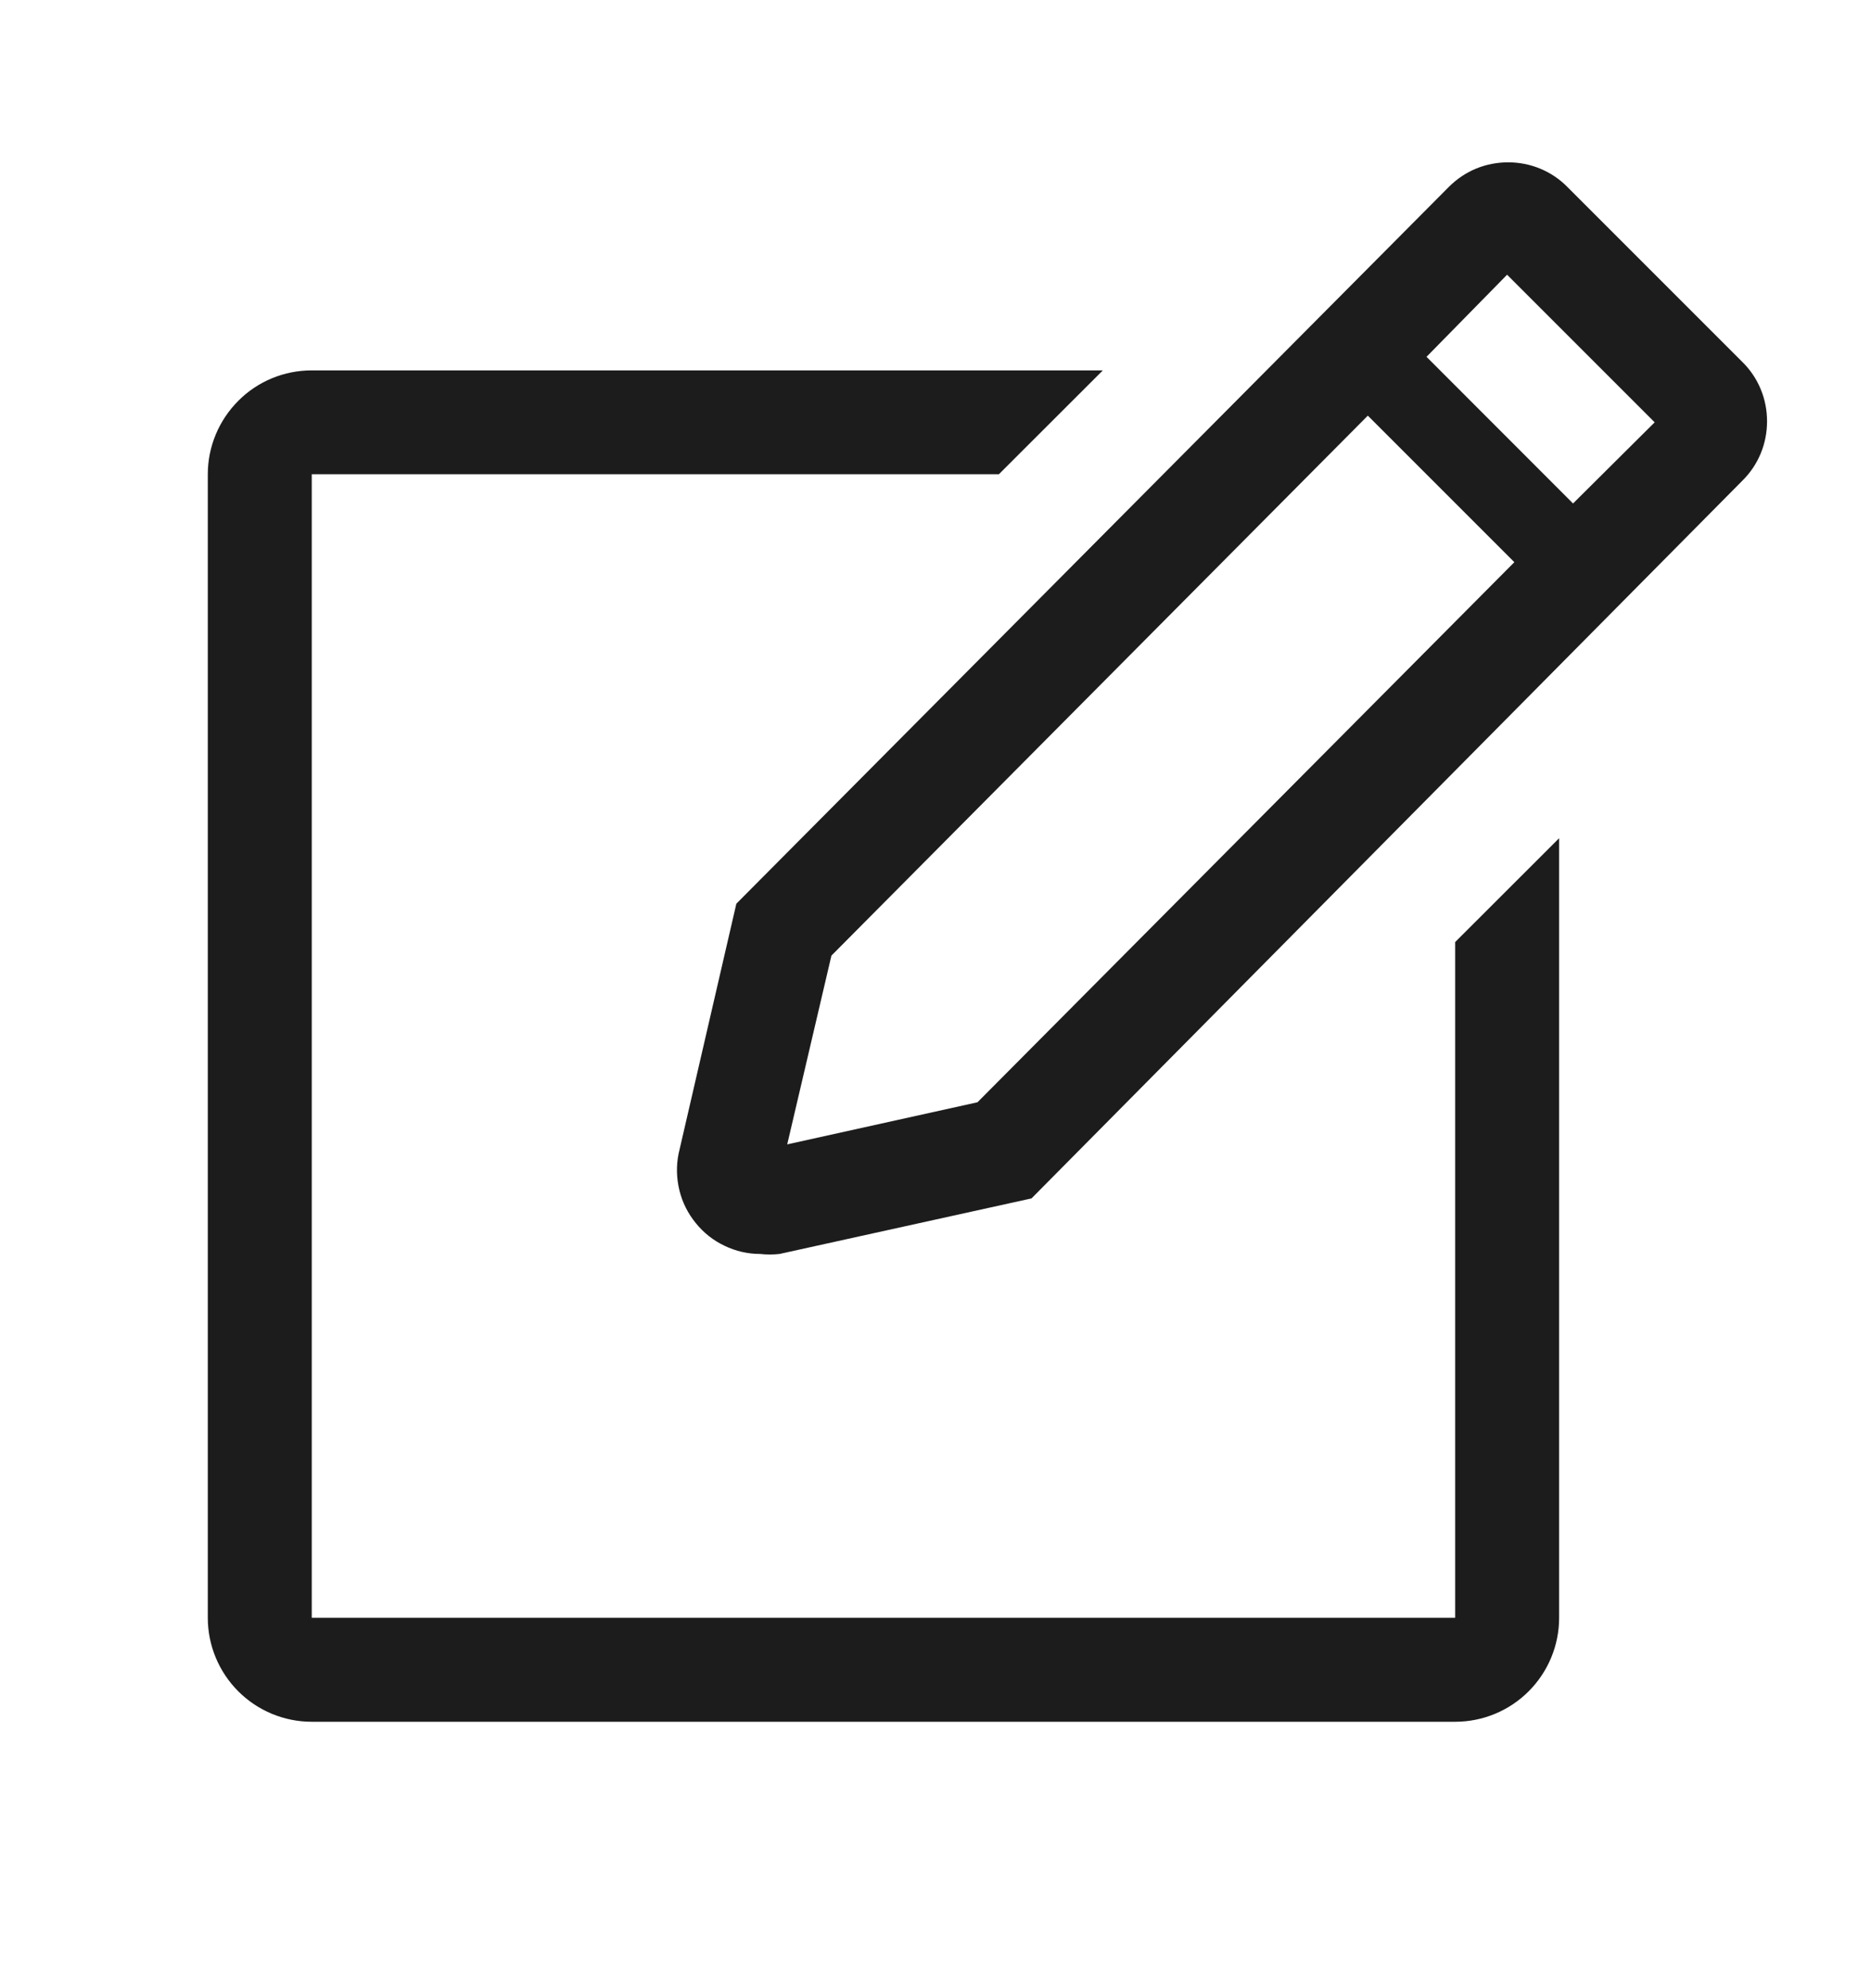
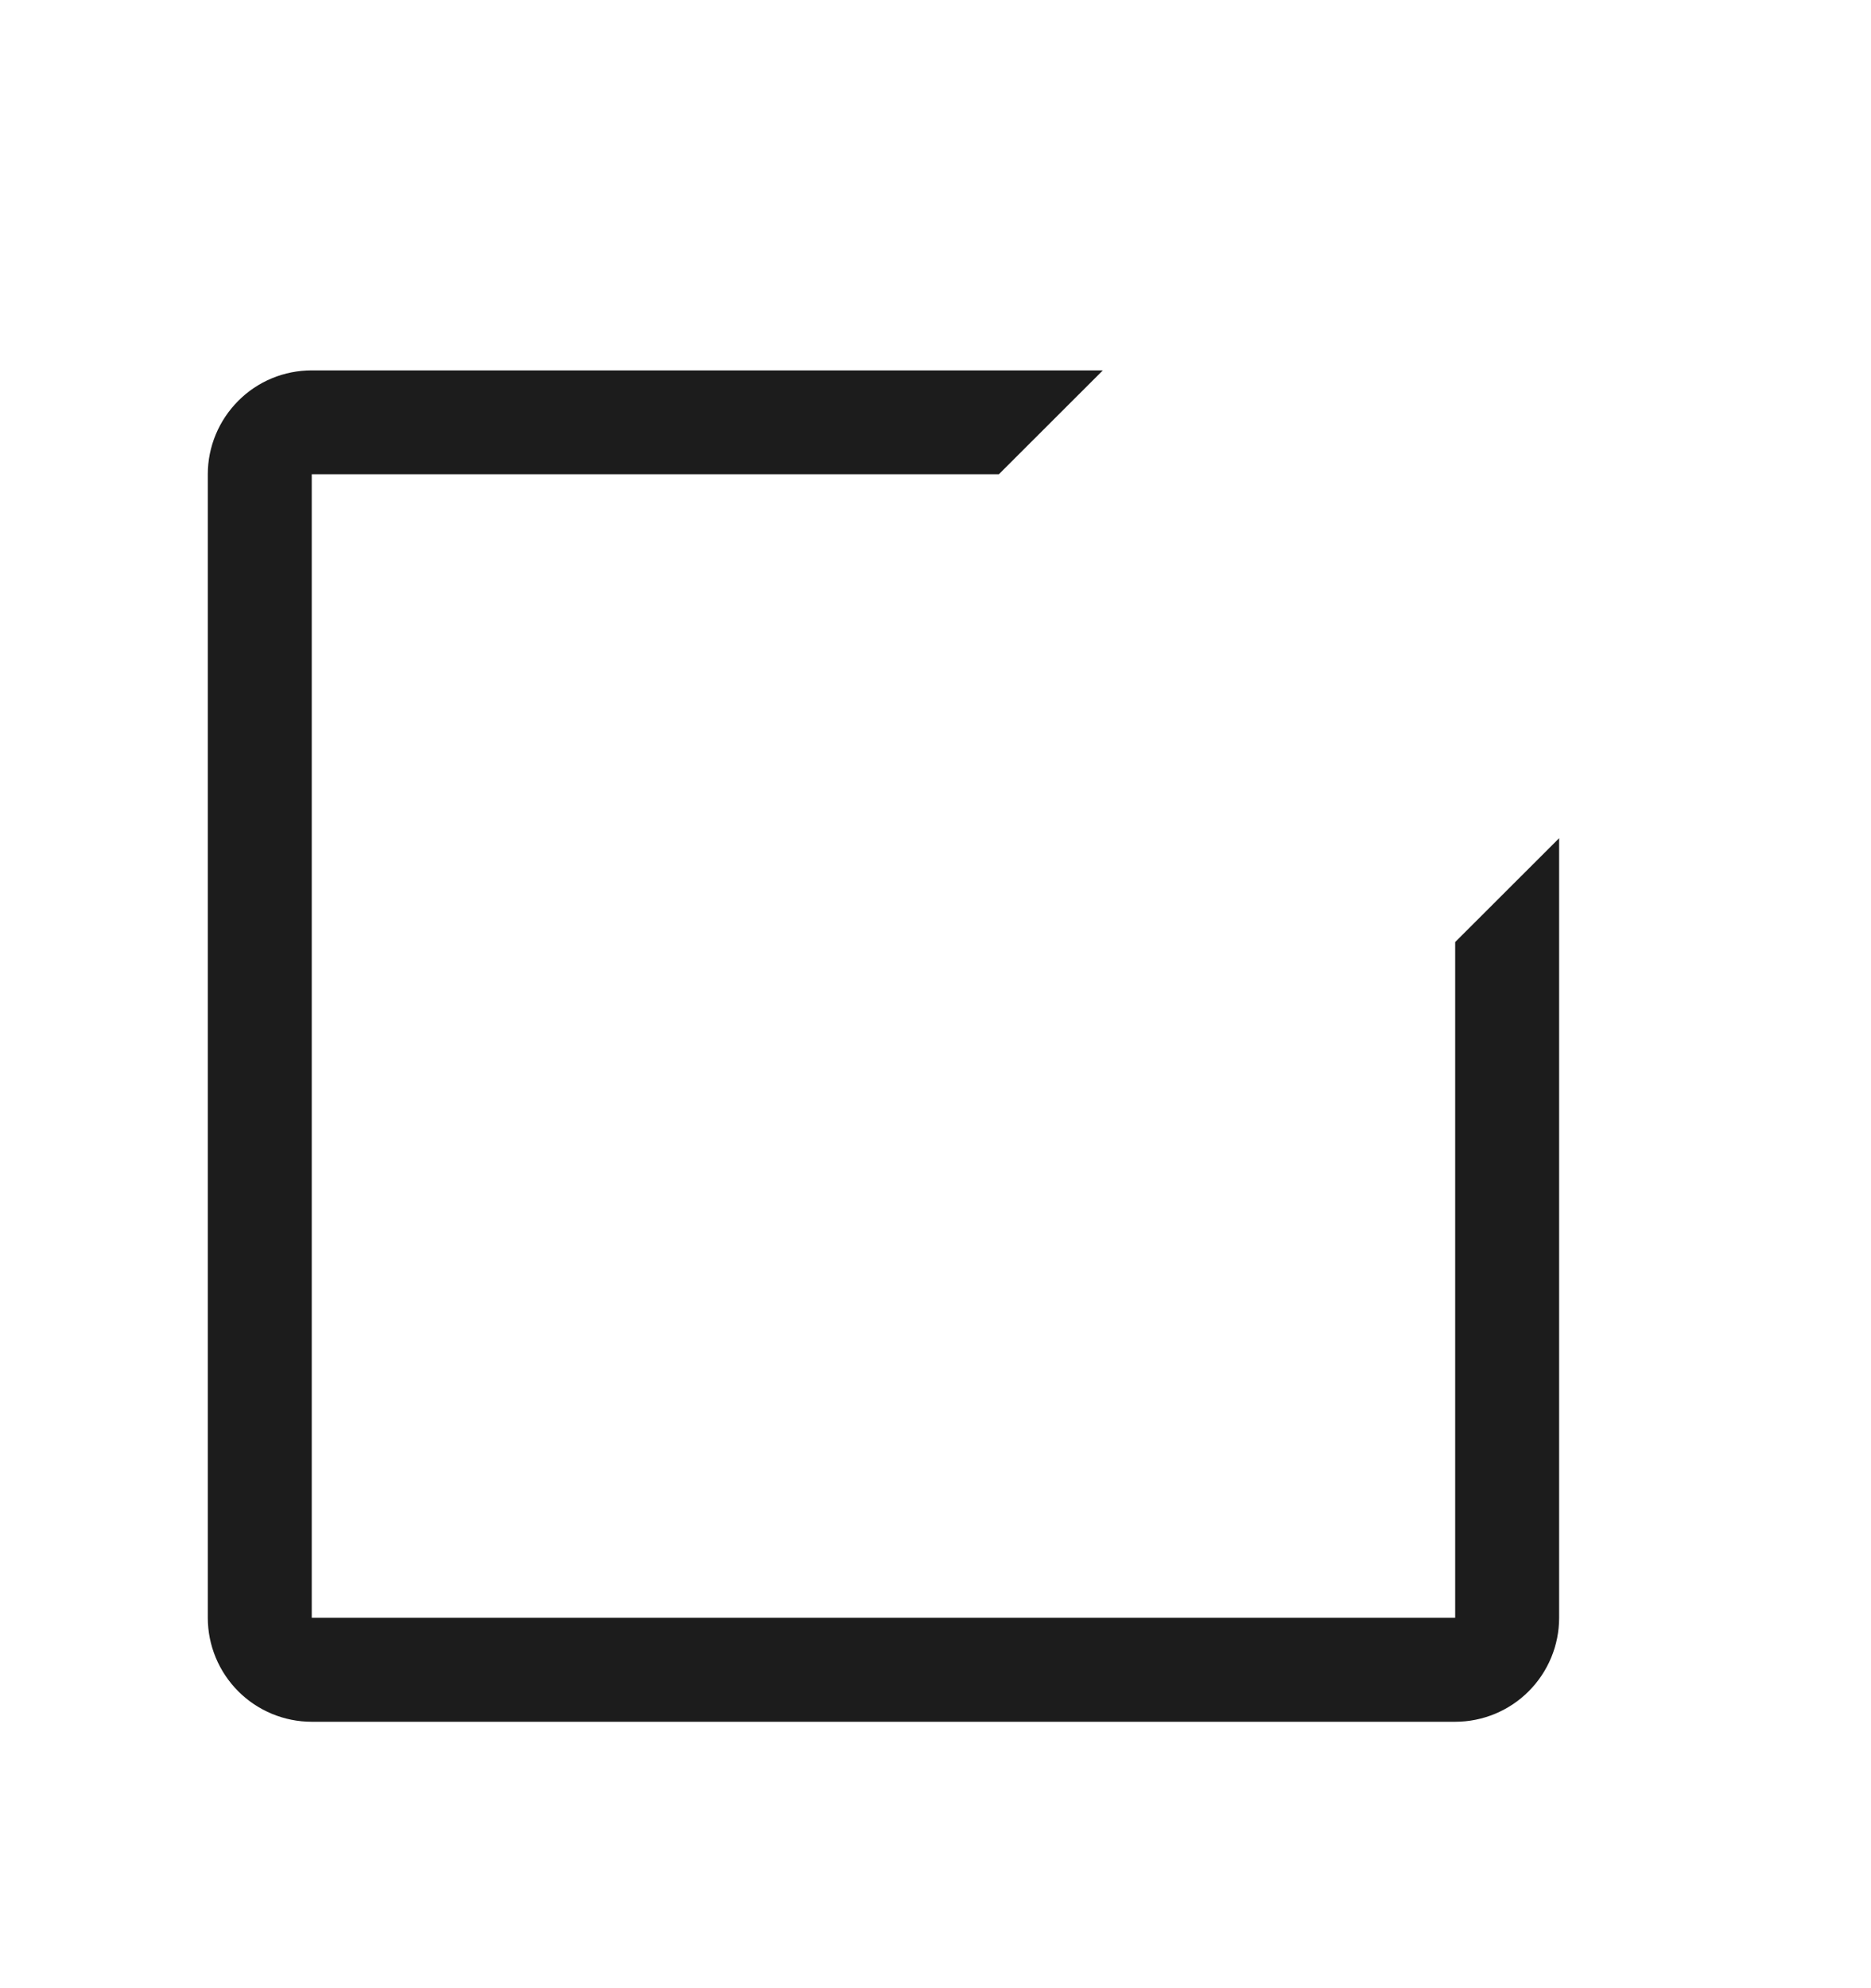
<svg xmlns="http://www.w3.org/2000/svg" width="16" height="17" viewBox="0 0 16 17" fill="none">
  <g clip-path="url(#clip0_1248_15531)">
    <path d="M12.444 13.833H2.666V4.055H8.542L9.431 3.167H2.666C2.43 3.167 2.204 3.26 2.038 3.427C1.871 3.594 1.777 3.82 1.777 4.055V13.833C1.777 14.069 1.871 14.295 2.038 14.462C2.204 14.628 2.43 14.722 2.666 14.722H12.444C12.68 14.722 12.906 14.628 13.072 14.462C13.239 14.295 13.333 14.069 13.333 13.833V7.167L12.444 8.055V13.833Z" fill="#1C1C1C" />
-     <path d="M14.901 3.096L13.403 1.598C13.337 1.531 13.258 1.478 13.171 1.442C13.084 1.406 12.991 1.388 12.897 1.388C12.803 1.388 12.709 1.406 12.622 1.442C12.535 1.478 12.457 1.531 12.39 1.598L6.297 7.727L5.803 9.865C5.782 9.968 5.785 10.075 5.81 10.178C5.835 10.281 5.883 10.376 5.95 10.458C6.016 10.54 6.1 10.607 6.196 10.652C6.291 10.698 6.395 10.722 6.501 10.722C6.556 10.728 6.611 10.728 6.666 10.722L8.821 10.247L14.901 4.109C14.968 4.043 15.021 3.964 15.057 3.877C15.093 3.79 15.111 3.697 15.111 3.602C15.111 3.508 15.093 3.415 15.057 3.328C15.021 3.241 14.968 3.162 14.901 3.096ZM8.359 9.425L6.732 9.785L7.11 8.171L11.697 3.554L12.95 4.807L8.359 9.425ZM13.452 4.305L12.199 3.051L12.888 2.349L14.15 3.611L13.452 4.305Z" fill="#1C1C1C" />
  </g>
  <defs>
    <clipPath id="clip0_1248_15531">
      <rect width="16" height="16" fill="white" transform="translate(0 0.5)" />
    </clipPath>
  </defs>
</svg>